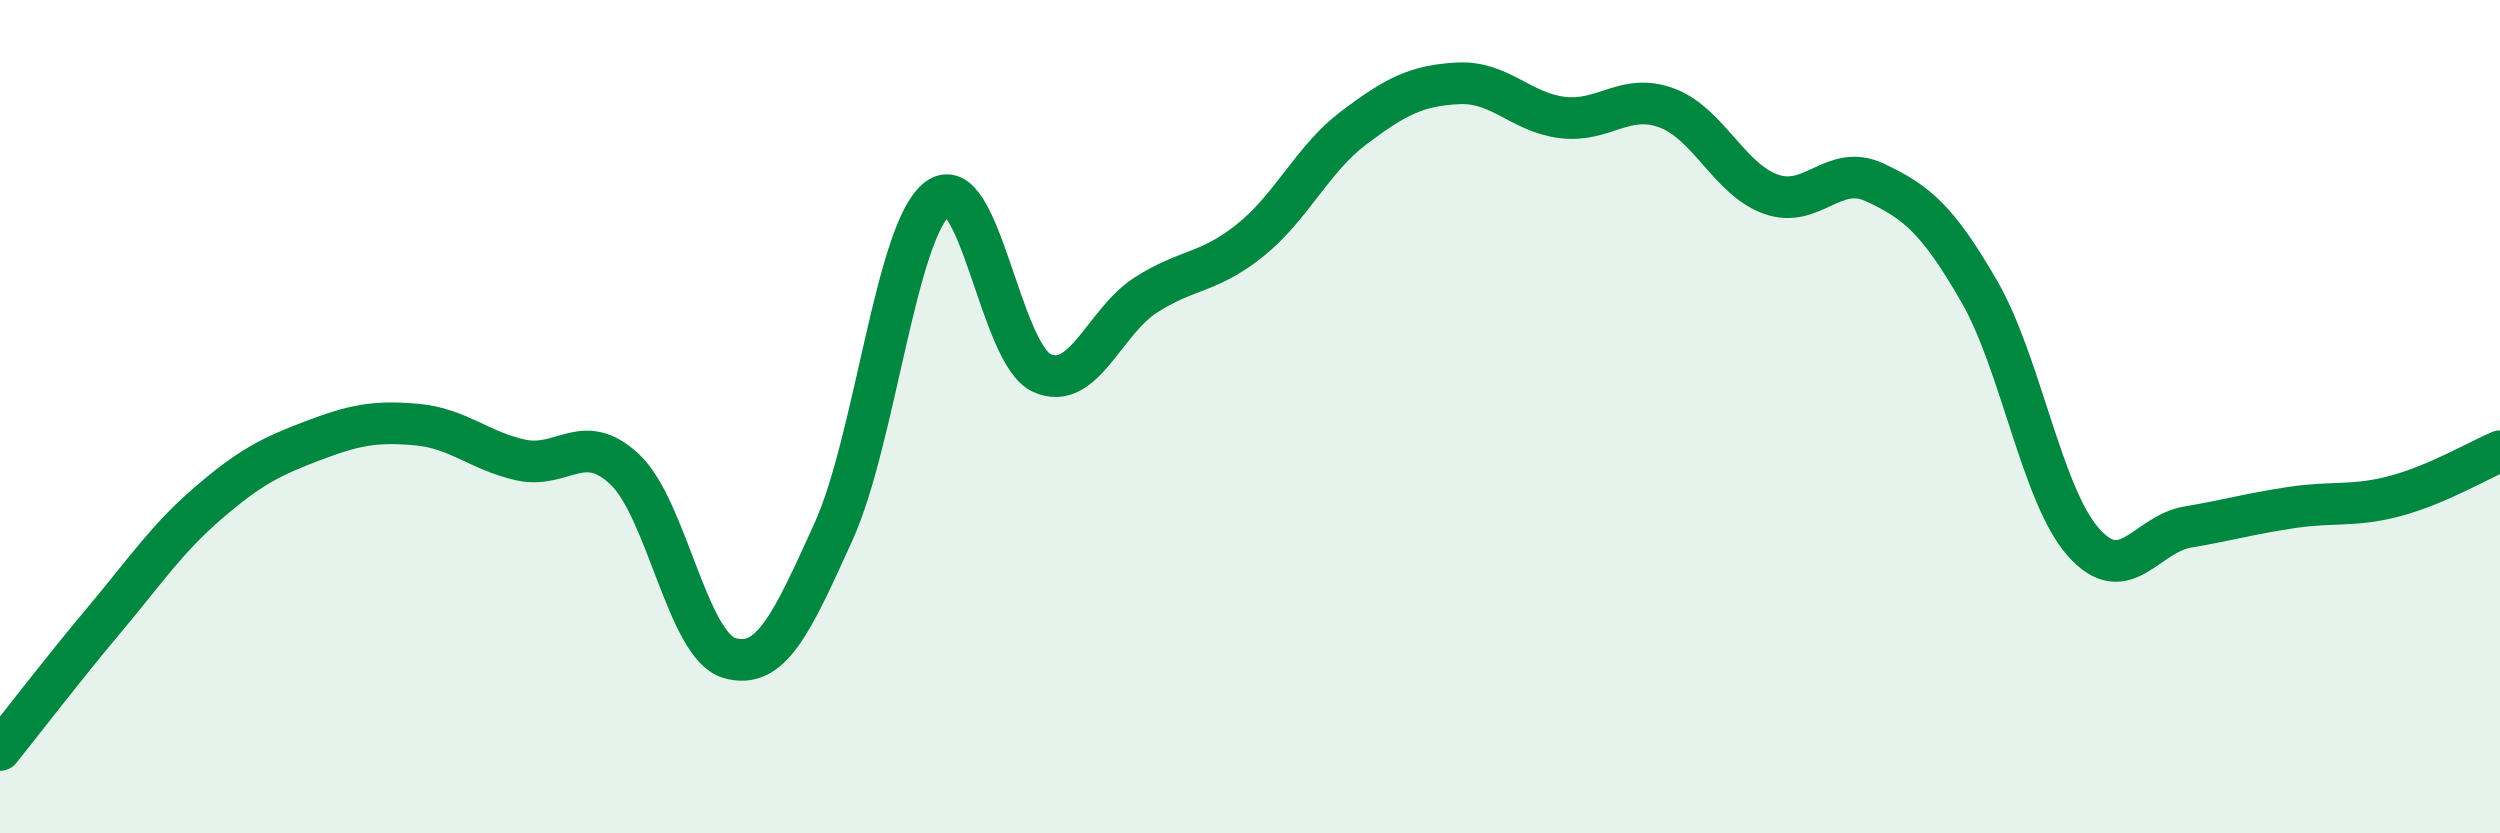
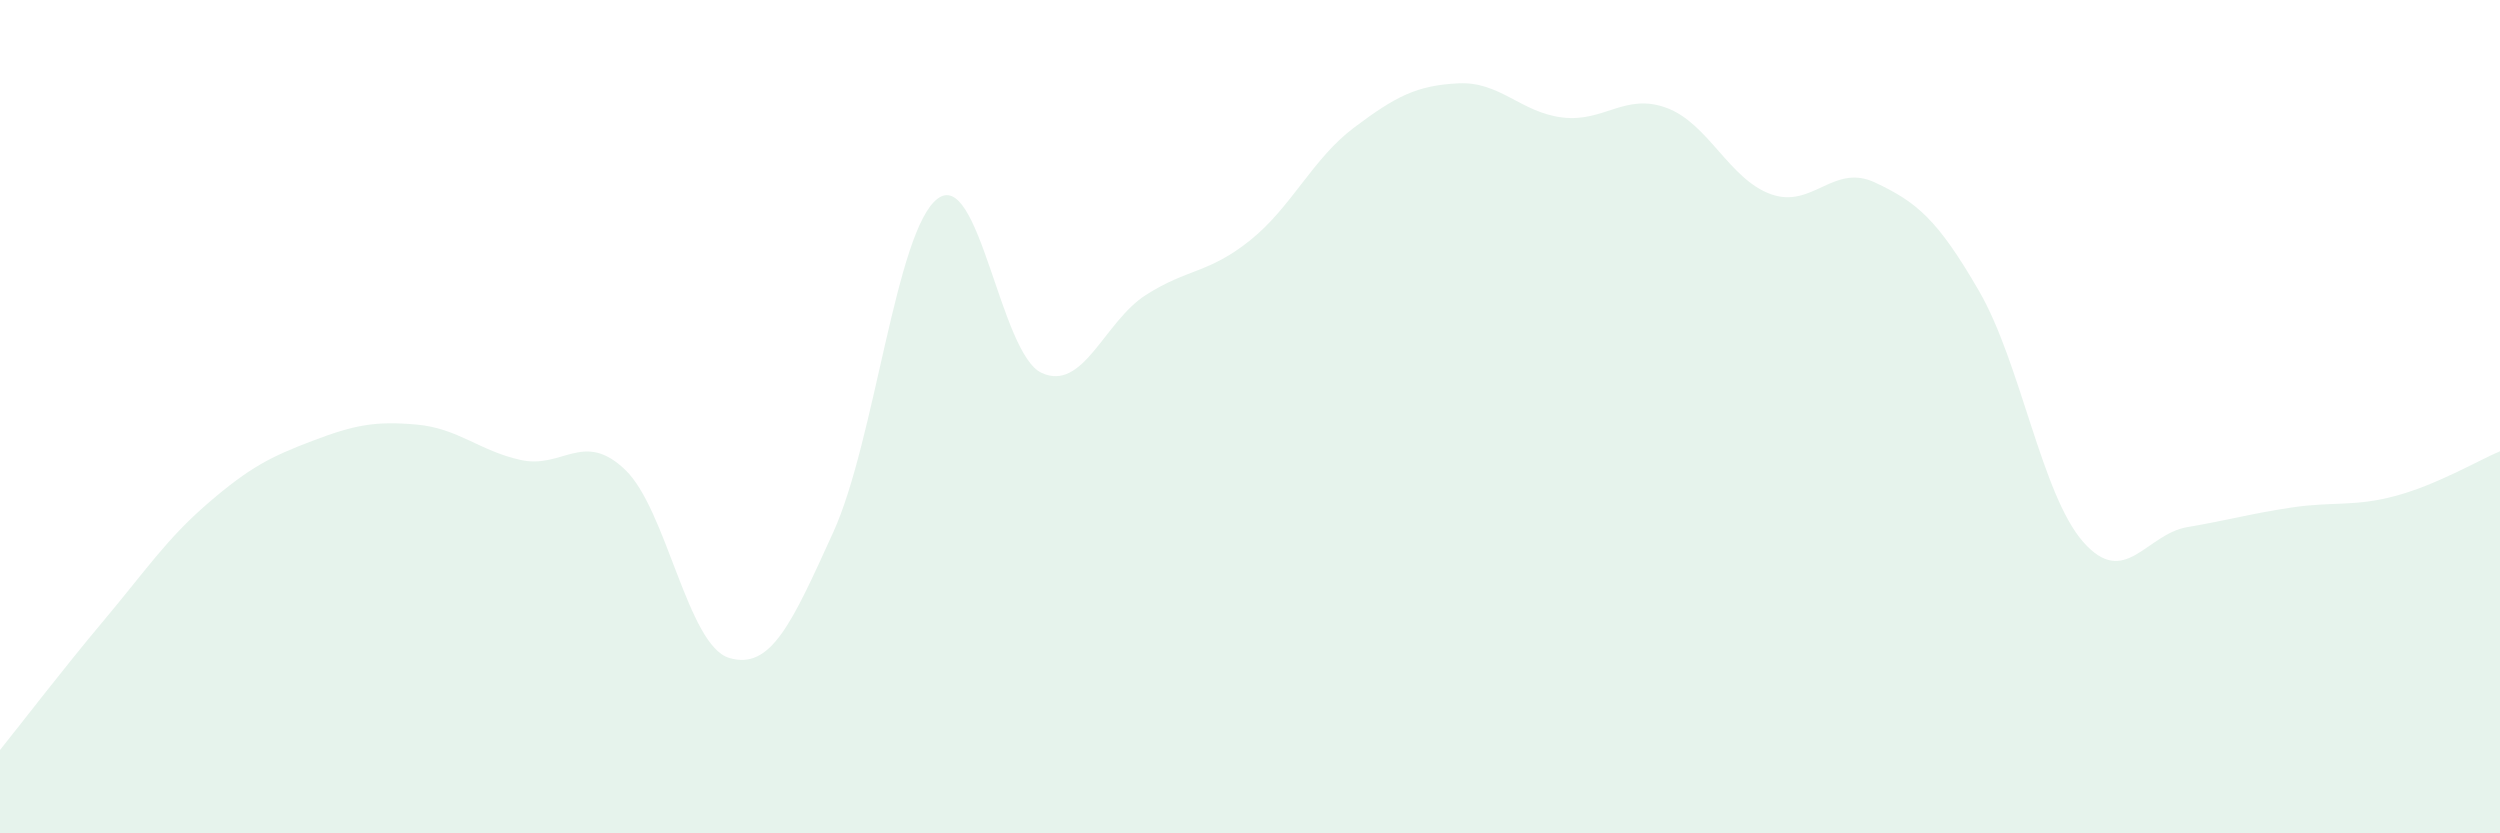
<svg xmlns="http://www.w3.org/2000/svg" width="60" height="20" viewBox="0 0 60 20">
  <path d="M 0,18 C 0.5,17.38 1.5,16.07 2.5,14.88 C 3.5,13.69 4,12.93 5,12.07 C 6,11.21 6.5,10.96 7.5,10.58 C 8.5,10.2 9,10.1 10,10.19 C 11,10.28 11.5,10.82 12.5,11.04 C 13.5,11.26 14,10.32 15,11.27 C 16,12.22 16.5,15.49 17.5,15.79 C 18.5,16.09 19,14.97 20,12.77 C 21,10.57 21.5,5.53 22.5,4.77 C 23.5,4.01 24,8.49 25,8.95 C 26,9.41 26.5,7.72 27.5,7.08 C 28.5,6.44 29,6.57 30,5.77 C 31,4.97 31.5,3.81 32.5,3.06 C 33.5,2.31 34,2.05 35,2 C 36,1.95 36.5,2.7 37.5,2.82 C 38.5,2.94 39,2.22 40,2.59 C 41,2.96 41.5,4.3 42.5,4.66 C 43.5,5.02 44,3.91 45,4.38 C 46,4.85 46.5,5.26 47.5,6.99 C 48.5,8.72 49,11.88 50,13.01 C 51,14.14 51.5,12.82 52.5,12.65 C 53.5,12.48 54,12.33 55,12.18 C 56,12.03 56.5,12.17 57.5,11.9 C 58.5,11.63 59.5,11.04 60,10.83L60 20L0 20Z" fill="#008740" opacity="0.1" stroke-linecap="round" stroke-linejoin="round" />
-   <path d="M 0,18 C 0.5,17.38 1.5,16.07 2.5,14.88 C 3.5,13.69 4,12.93 5,12.07 C 6,11.21 6.5,10.96 7.5,10.58 C 8.5,10.2 9,10.1 10,10.19 C 11,10.28 11.5,10.82 12.5,11.04 C 13.5,11.26 14,10.32 15,11.27 C 16,12.22 16.5,15.49 17.5,15.79 C 18.5,16.09 19,14.97 20,12.77 C 21,10.57 21.5,5.53 22.5,4.77 C 23.5,4.01 24,8.49 25,8.95 C 26,9.41 26.5,7.72 27.5,7.08 C 28.5,6.44 29,6.57 30,5.77 C 31,4.97 31.5,3.81 32.5,3.06 C 33.5,2.31 34,2.05 35,2 C 36,1.95 36.5,2.7 37.5,2.82 C 38.5,2.94 39,2.22 40,2.59 C 41,2.96 41.5,4.3 42.5,4.66 C 43.5,5.02 44,3.91 45,4.38 C 46,4.85 46.5,5.26 47.5,6.99 C 48.5,8.72 49,11.88 50,13.01 C 51,14.14 51.5,12.82 52.5,12.65 C 53.5,12.48 54,12.33 55,12.18 C 56,12.03 56.5,12.17 57.5,11.9 C 58.5,11.63 59.5,11.04 60,10.83" stroke="#008740" stroke-width="1" fill="none" stroke-linecap="round" stroke-linejoin="round" />
</svg>